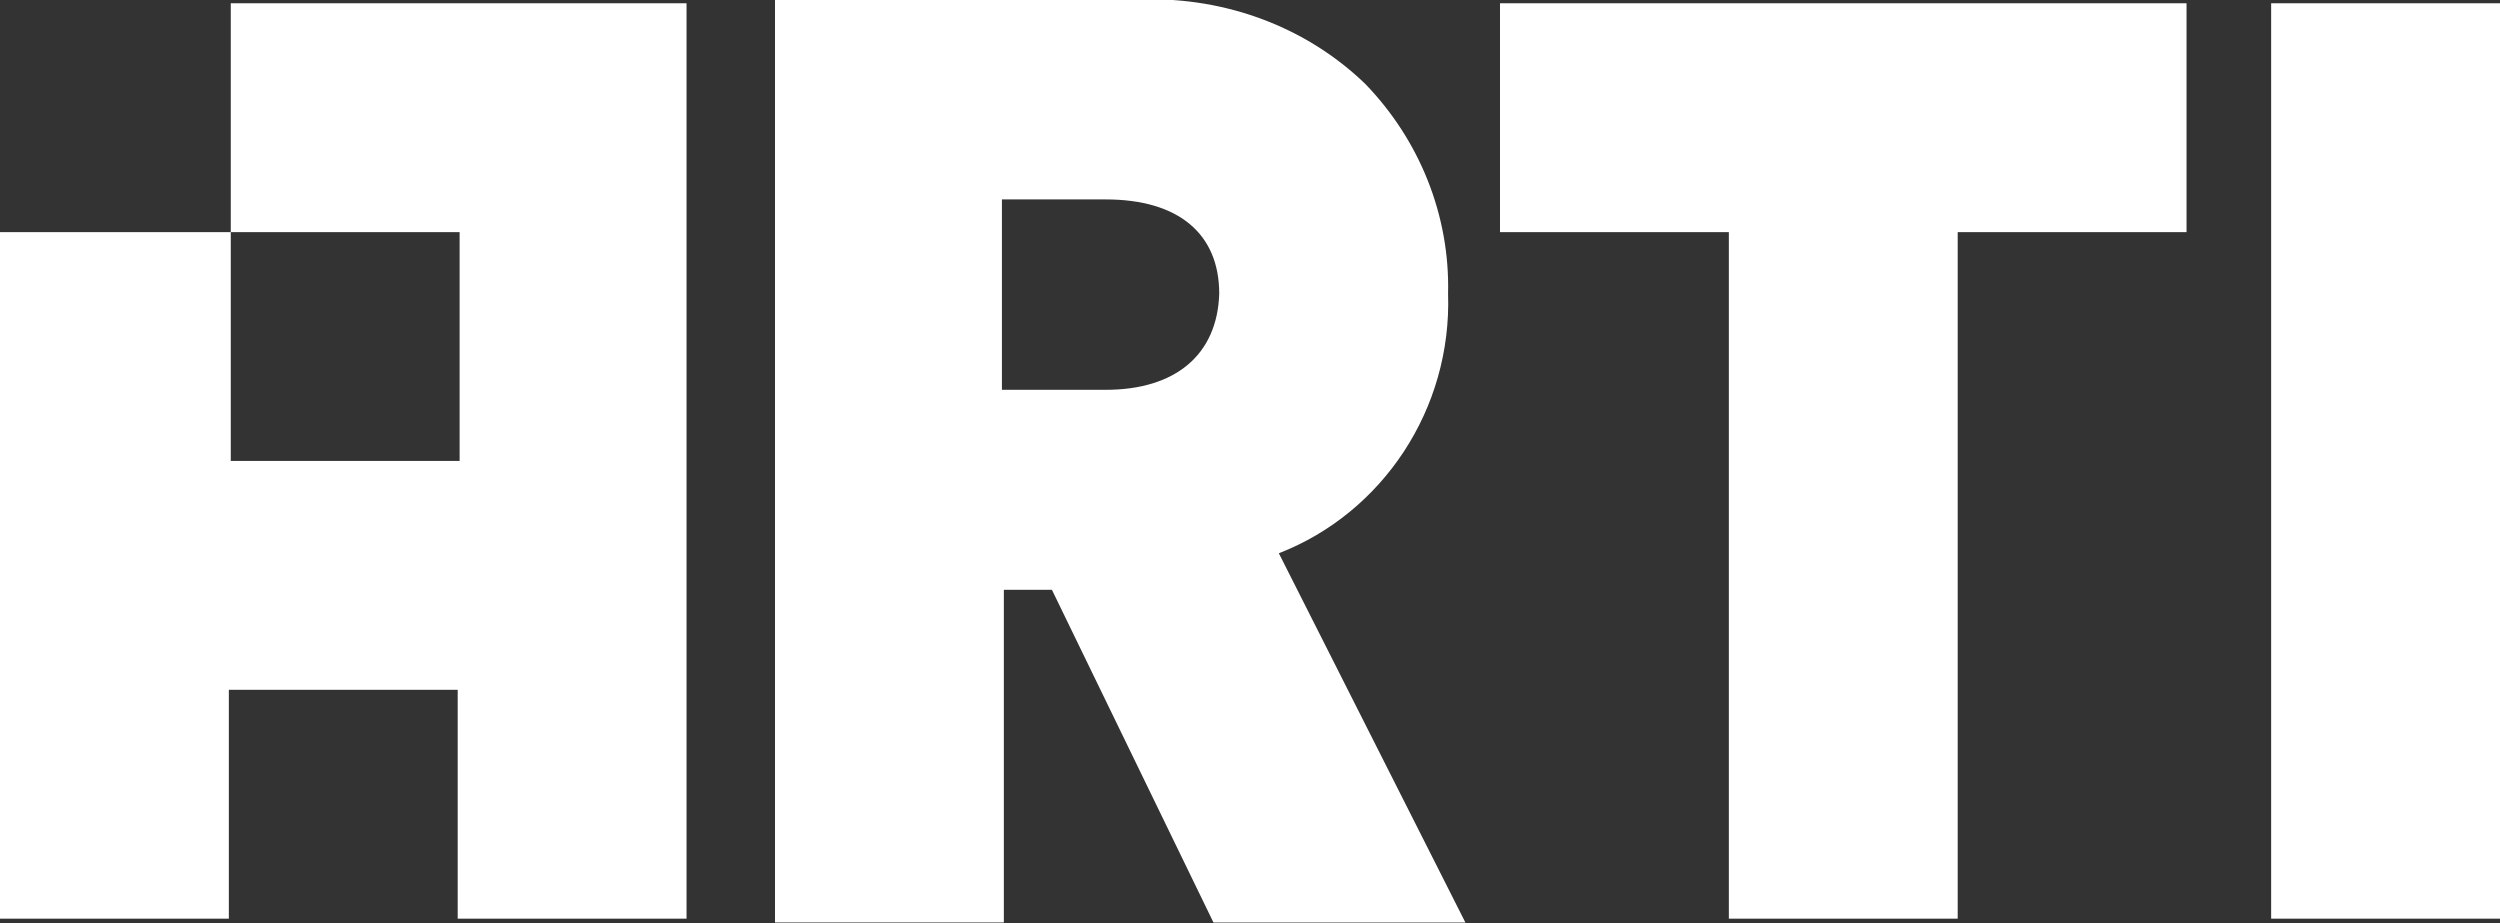
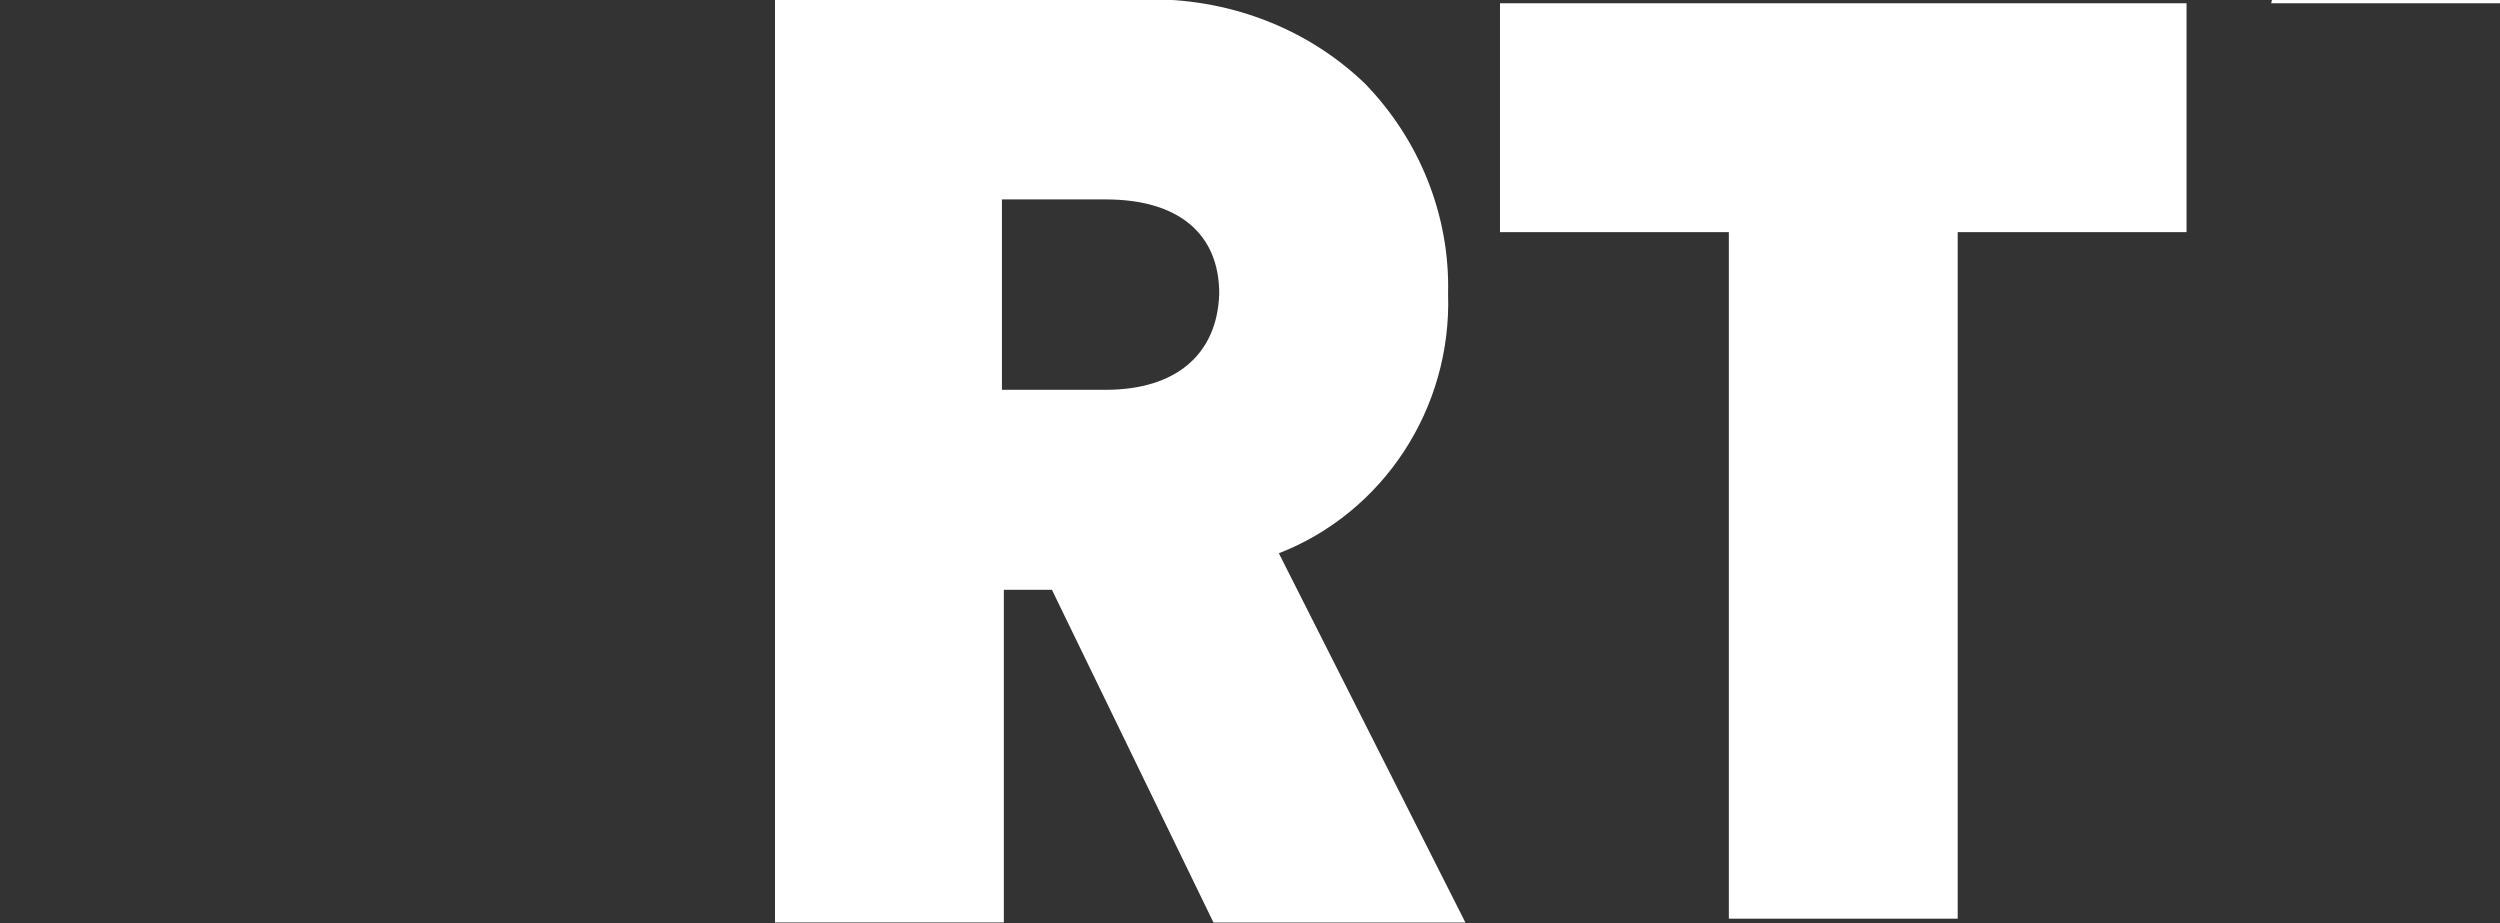
<svg xmlns="http://www.w3.org/2000/svg" id="Layer_1" x="0px" y="0px" viewBox="0 0 130 48" style="enable-background:new 0 0 130 48;" xml:space="preserve">
  <rect x="0" y="0" width="130" height="48" fill="#333333" stroke="none" />
  <style type="text/css">	.st0{fill:#FFFFFF;}</style>
  <g id="Component_5_1_6_" transform="translate(334 38.87)">
    <g id="Group_36_11_">
      <g id="Group_34_11_">
-         <path id="Path_19_11_" class="st0" d="M-310.1-38.7H-322v11.9h-12V8.9h11.9V-3h11.9V8.9h11.9v-47.6L-310.1-38.7z M-310.1-14.9     H-322v-11.9h11.9V-14.9z" />
-       </g>
+         </g>
      <g id="Group_35_11_">
        <path id="Path_21_11_" class="st0" d="M-276.5-18.6h-5.4v-9.9h5.4c3.8,0,5.9,1.8,5.9,4.9C-270.7-20.4-272.9-18.6-276.5-18.6      M-258.7-23.6c0.1-4.1-1.5-8-4.3-10.9c-3.1-3-7.3-4.5-11.5-4.4h-19.2v48h11.9V-8.2h2.5l8.4,17.3h13.1l-9.7-19.2     C-262.1-12.2-258.5-17.6-258.7-23.6" />
        <path id="Path_22_11_" class="st0" d="M-244.1-38.7h-11.9v11.9h11.9V8.9h11.9v-35.7h11.9v-11.9L-244.1-38.7L-244.1-38.7z" />
-         <path id="Path_23_11_" class="st0" d="M-215.9-38.7V8.9h11.9v-47.6L-215.9-38.7z" />
+         <path id="Path_23_11_" class="st0" d="M-215.9-38.7h11.9v-47.6L-215.9-38.7z" />
      </g>
    </g>
  </g>
</svg>